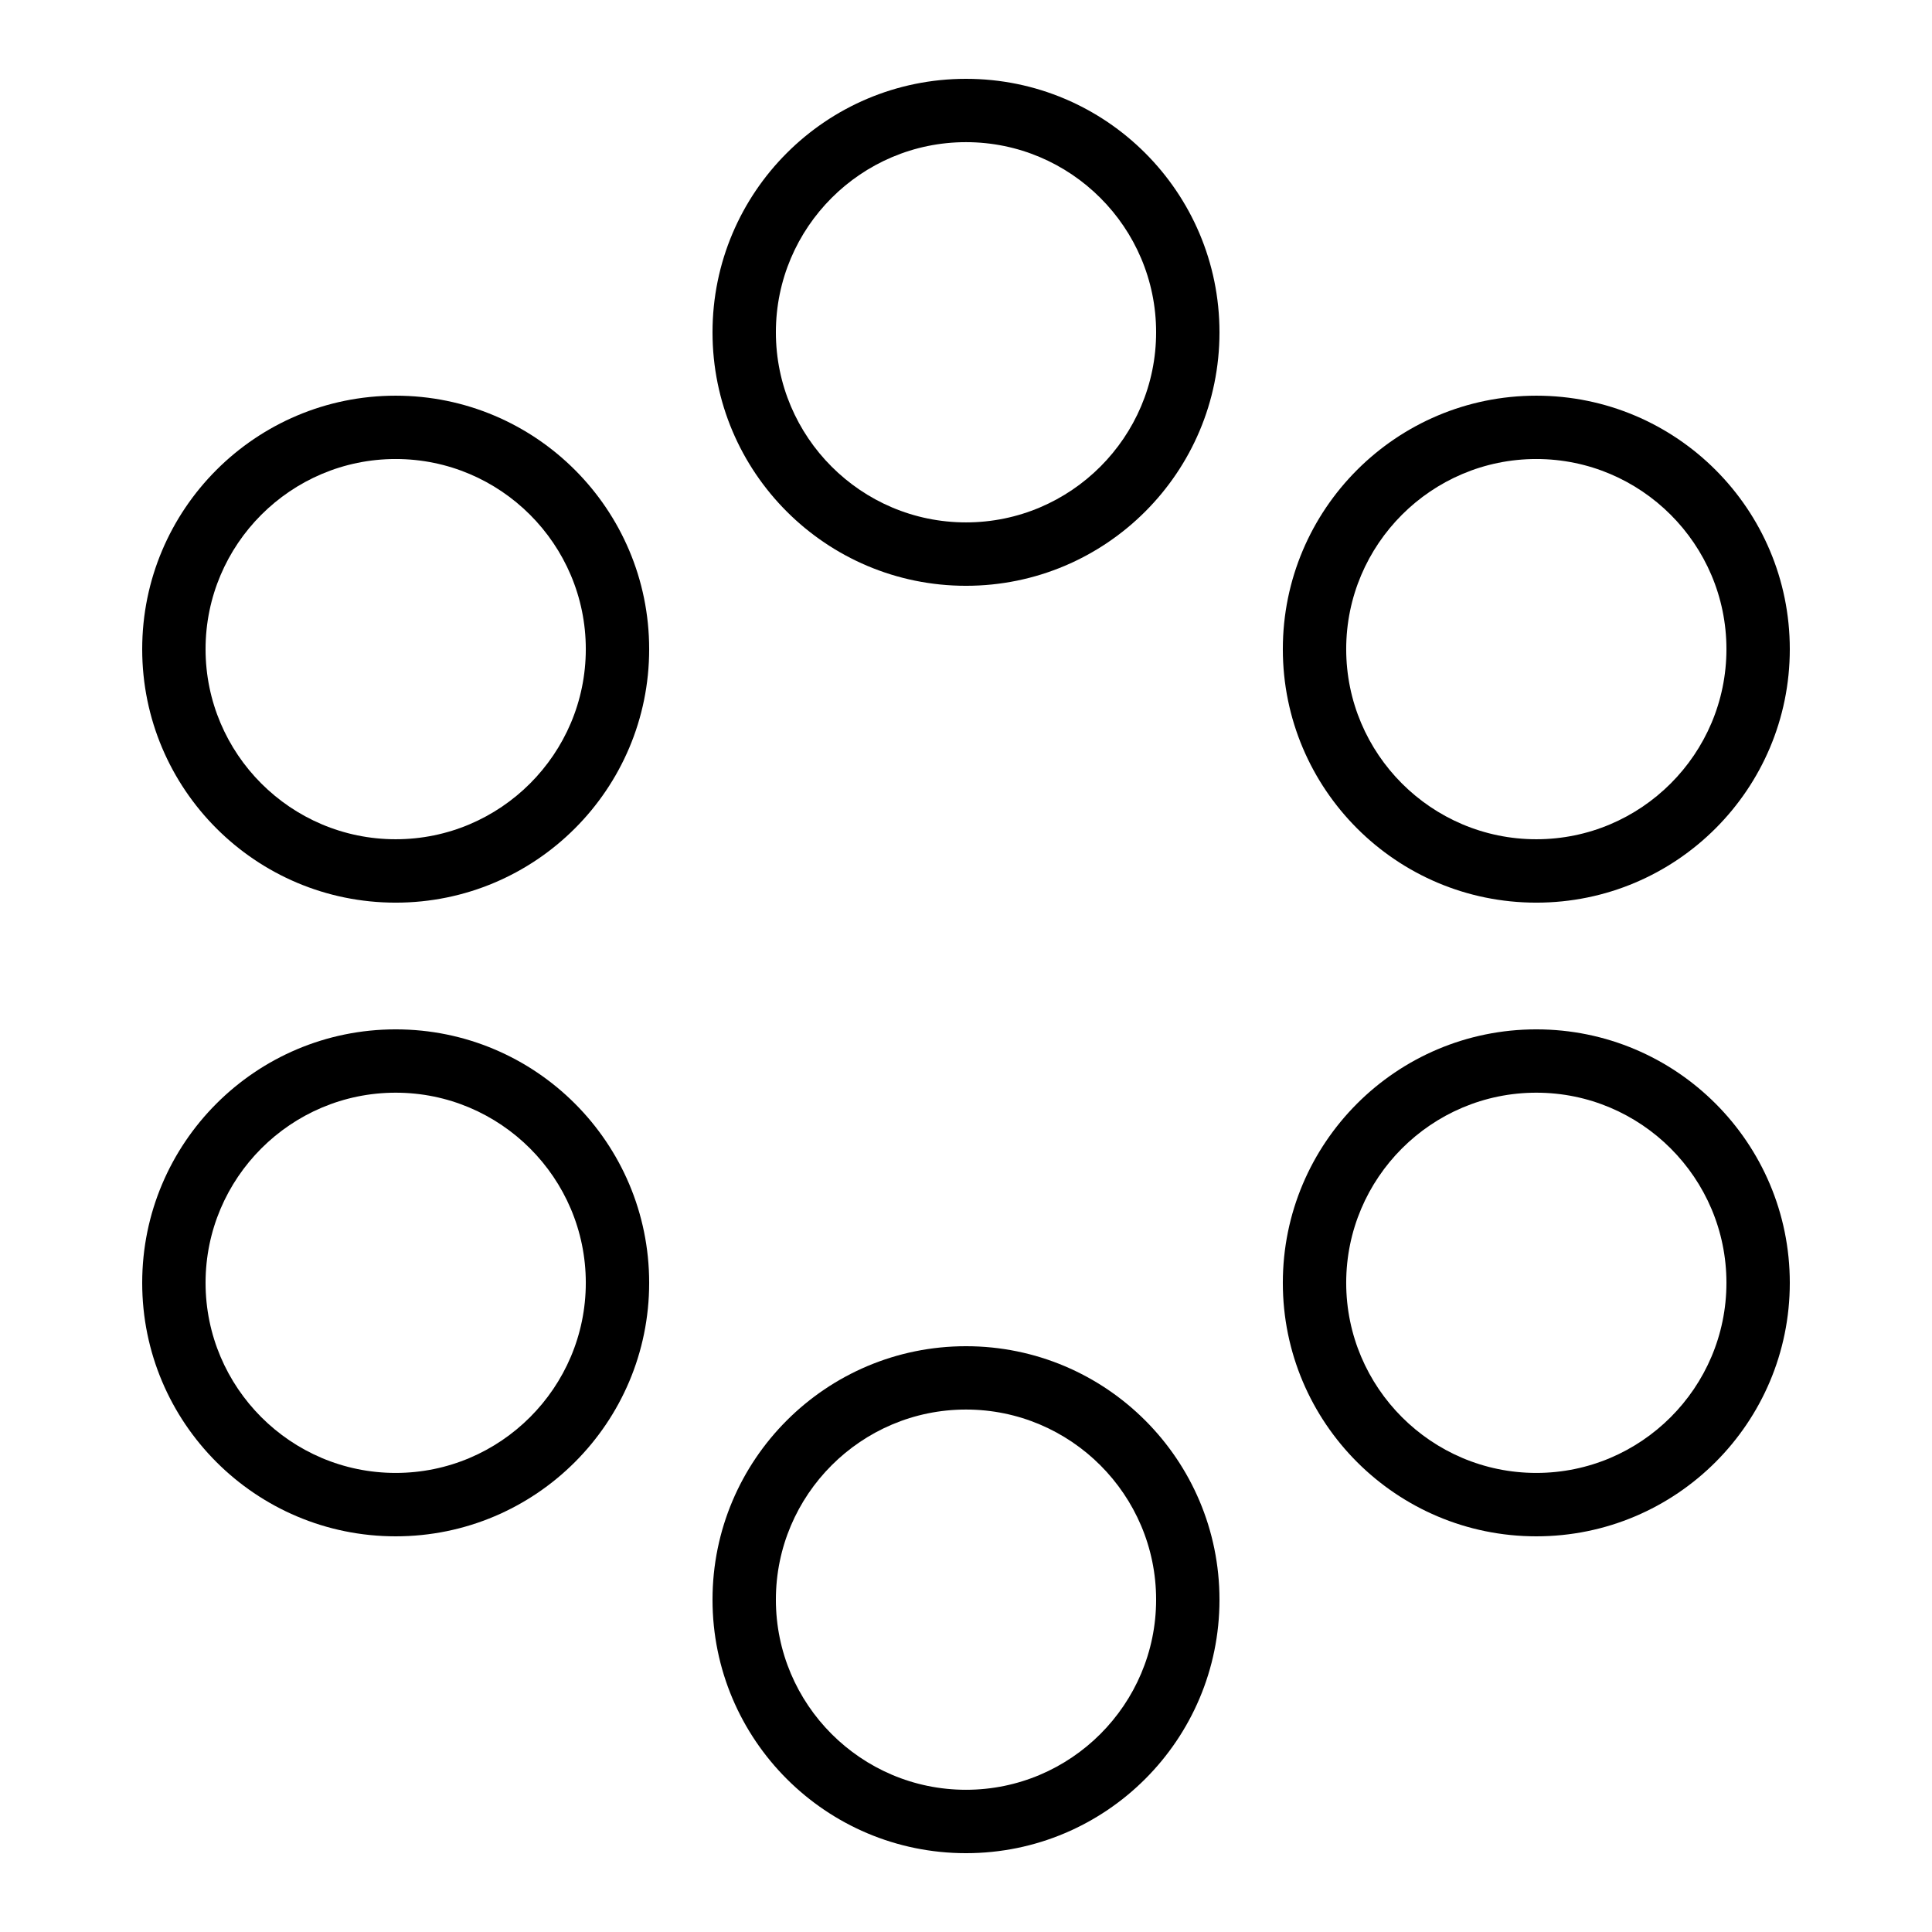
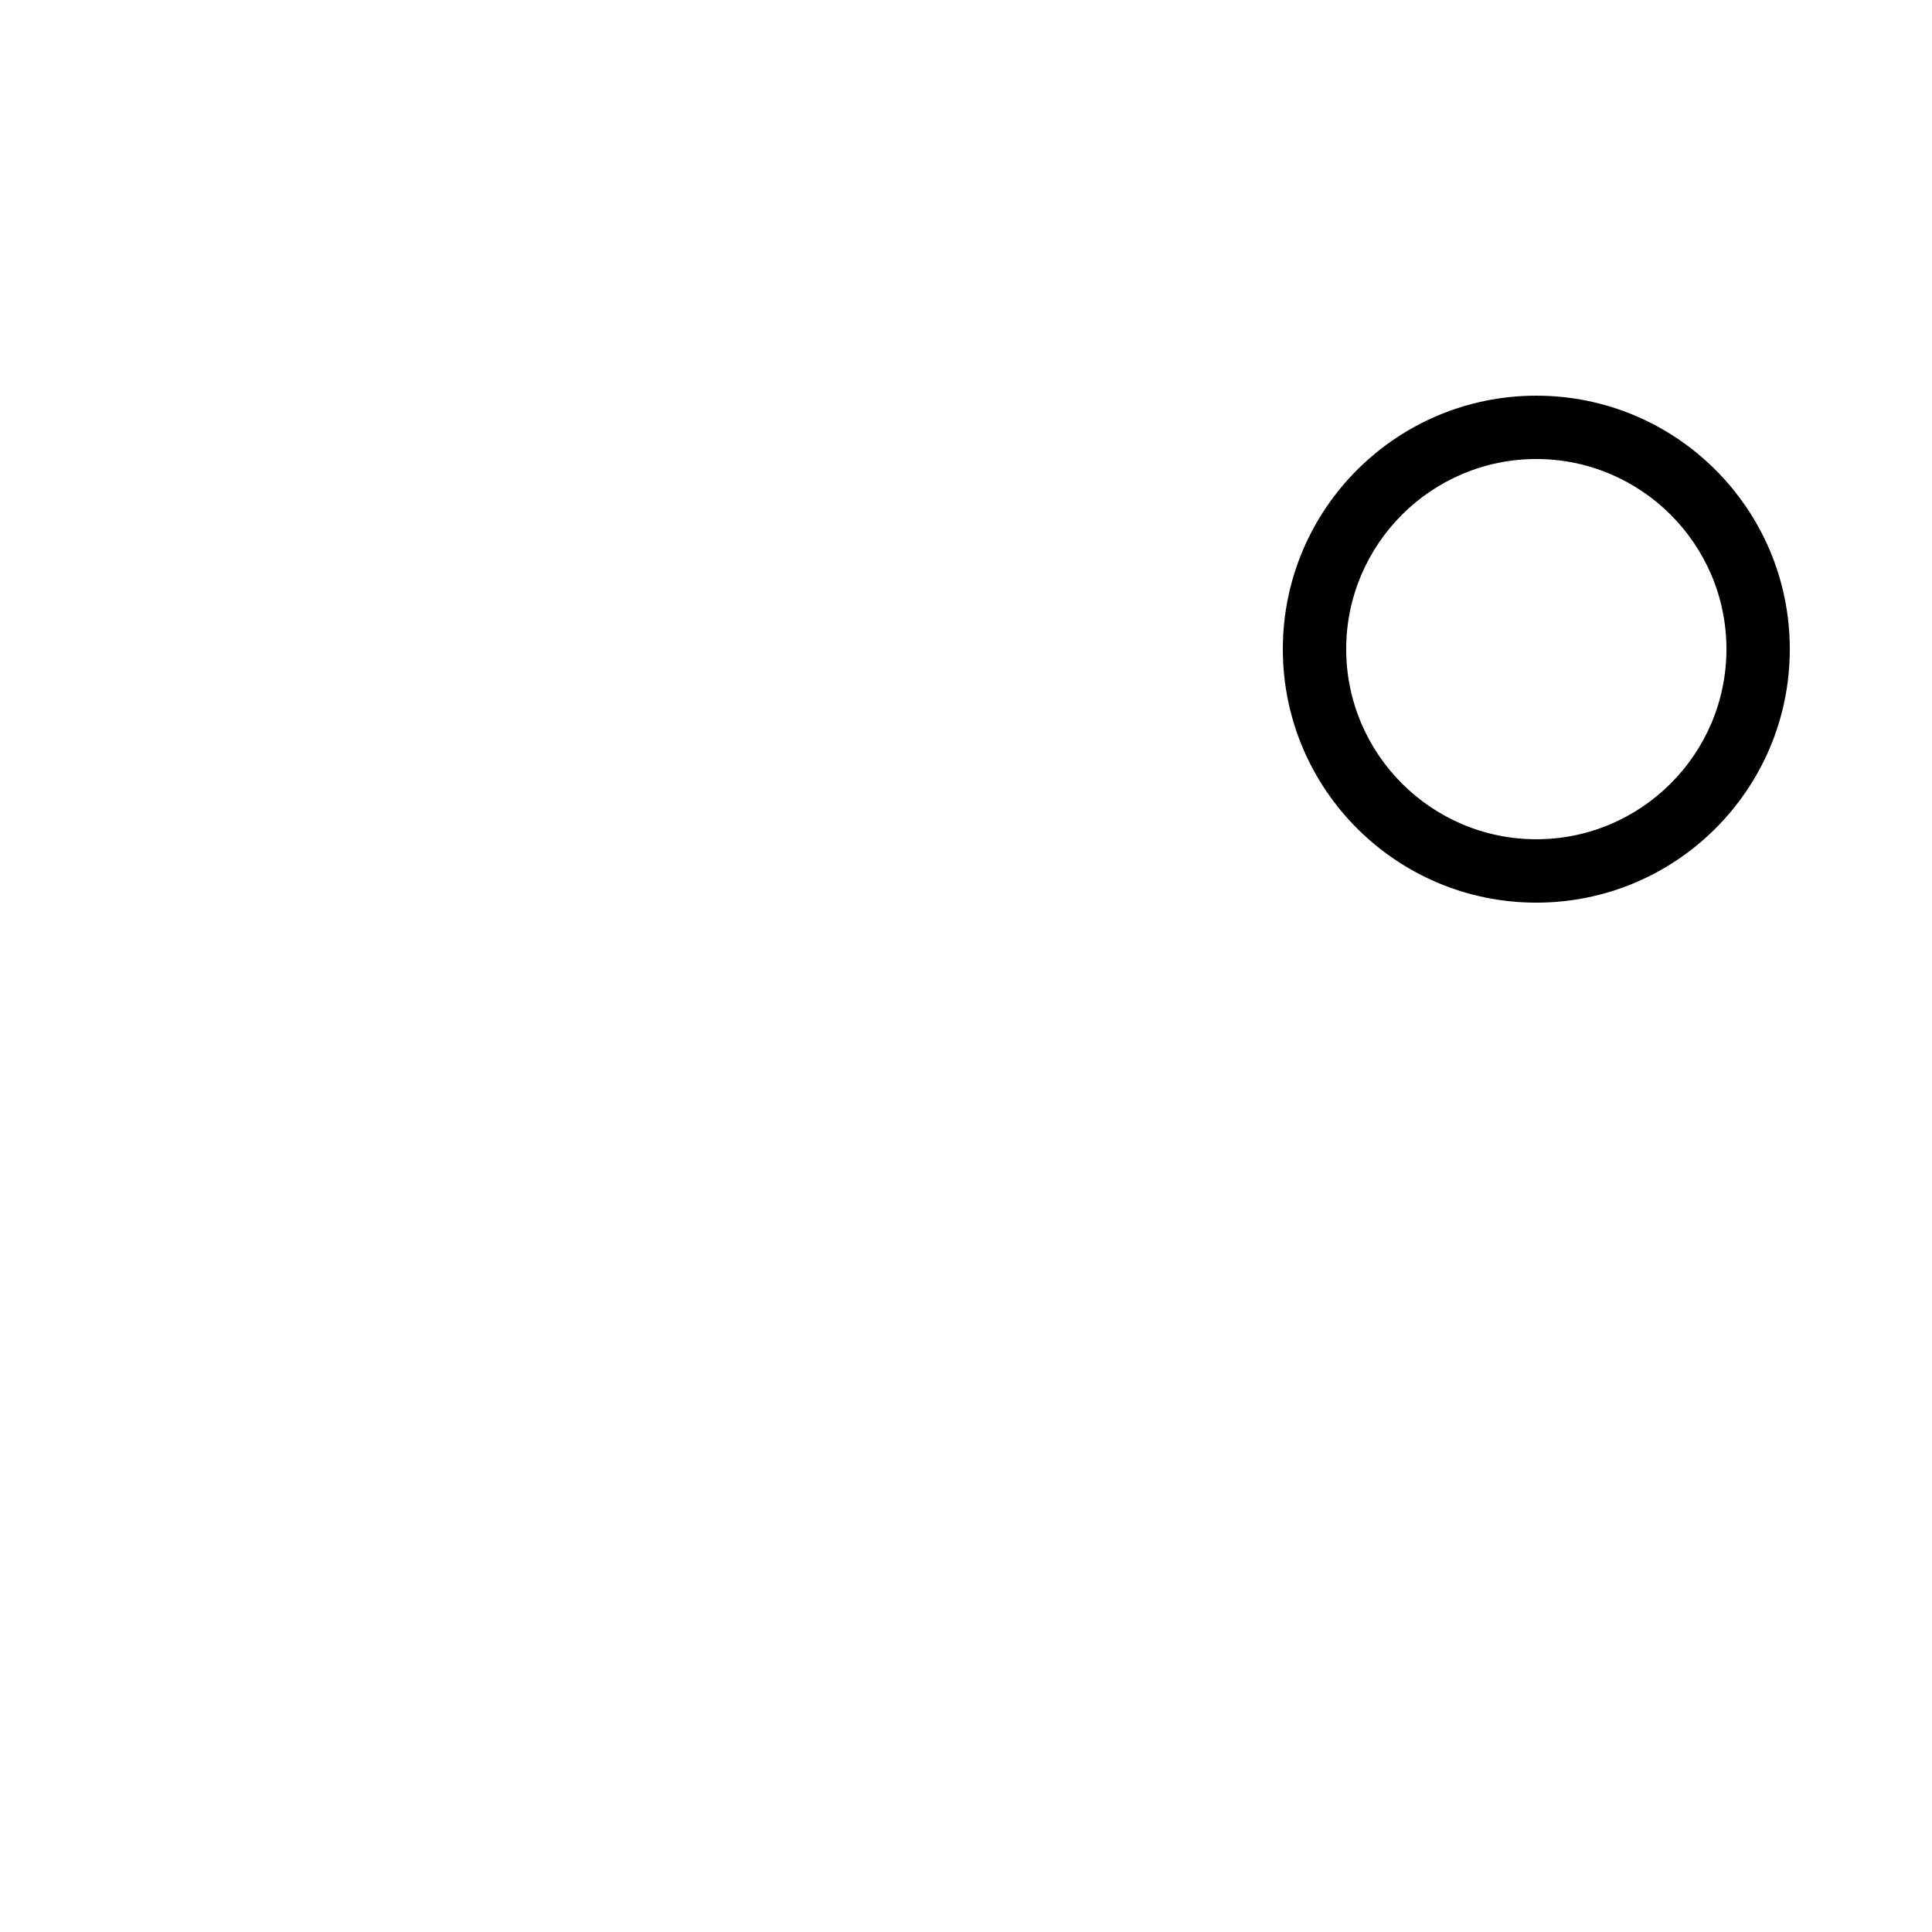
<svg xmlns="http://www.w3.org/2000/svg" fill="#000000" width="800px" height="800px" version="1.1" viewBox="144 144 512 512">
  <g>
-     <path d="m400 164.89c-37.098 0-67.176 30.078-67.176 67.176s30.078 67.176 67.176 67.176 67.176-30.078 67.176-67.176c-0.004-37.098-30.082-67.176-67.176-67.176zm0 117.55c-27.777 0-50.383-22.605-50.383-50.383s22.605-50.383 50.383-50.383 50.383 22.605 50.383 50.383c-0.004 27.781-22.609 50.383-50.383 50.383z" />
-     <path d="m400 500.76c-37.098 0-67.176 30.078-67.176 67.176s30.078 67.176 67.176 67.176 67.176-30.078 67.176-67.176c-0.004-37.102-30.082-67.176-67.176-67.176zm0 117.55c-27.777 0-50.383-22.605-50.383-50.383s22.605-50.383 50.383-50.383 50.383 22.605 50.383 50.383c-0.004 27.777-22.609 50.383-50.383 50.383z" />
-     <path d="m248.86 248.86c-37.098 0-67.176 30.078-67.176 67.176s30.078 67.176 67.176 67.176c37.098 0 67.176-30.078 67.176-67.176s-30.078-67.176-67.176-67.176zm0 117.55c-27.777 0-50.383-22.605-50.383-50.383s22.605-50.383 50.383-50.383c27.777 0 50.383 22.605 50.383 50.383 0 27.781-22.605 50.383-50.383 50.383z" />
    <path d="m551.14 248.86c-37.098 0-67.176 30.078-67.176 67.176s30.078 67.176 67.176 67.176 67.176-30.078 67.176-67.176-30.078-67.176-67.176-67.176zm0 117.55c-27.777 0-50.383-22.605-50.383-50.383s22.605-50.383 50.383-50.383 50.383 22.605 50.383 50.383c0 27.781-22.605 50.383-50.383 50.383z" />
-     <path d="m248.86 416.79c-37.098 0-67.176 30.078-67.176 67.176s30.078 67.176 67.176 67.176c37.098 0 67.176-30.078 67.176-67.176s-30.078-67.176-67.176-67.176zm0 117.55c-27.777 0-50.383-22.605-50.383-50.383s22.605-50.383 50.383-50.383c27.777 0 50.383 22.605 50.383 50.383s-22.605 50.383-50.383 50.383z" />
-     <path d="m551.14 416.79c-37.098 0-67.176 30.078-67.176 67.176s30.078 67.176 67.176 67.176 67.176-30.078 67.176-67.176-30.078-67.176-67.176-67.176zm0 117.55c-27.777 0-50.383-22.605-50.383-50.383s22.605-50.383 50.383-50.383 50.383 22.605 50.383 50.383-22.605 50.383-50.383 50.383z" />
  </g>
</svg>